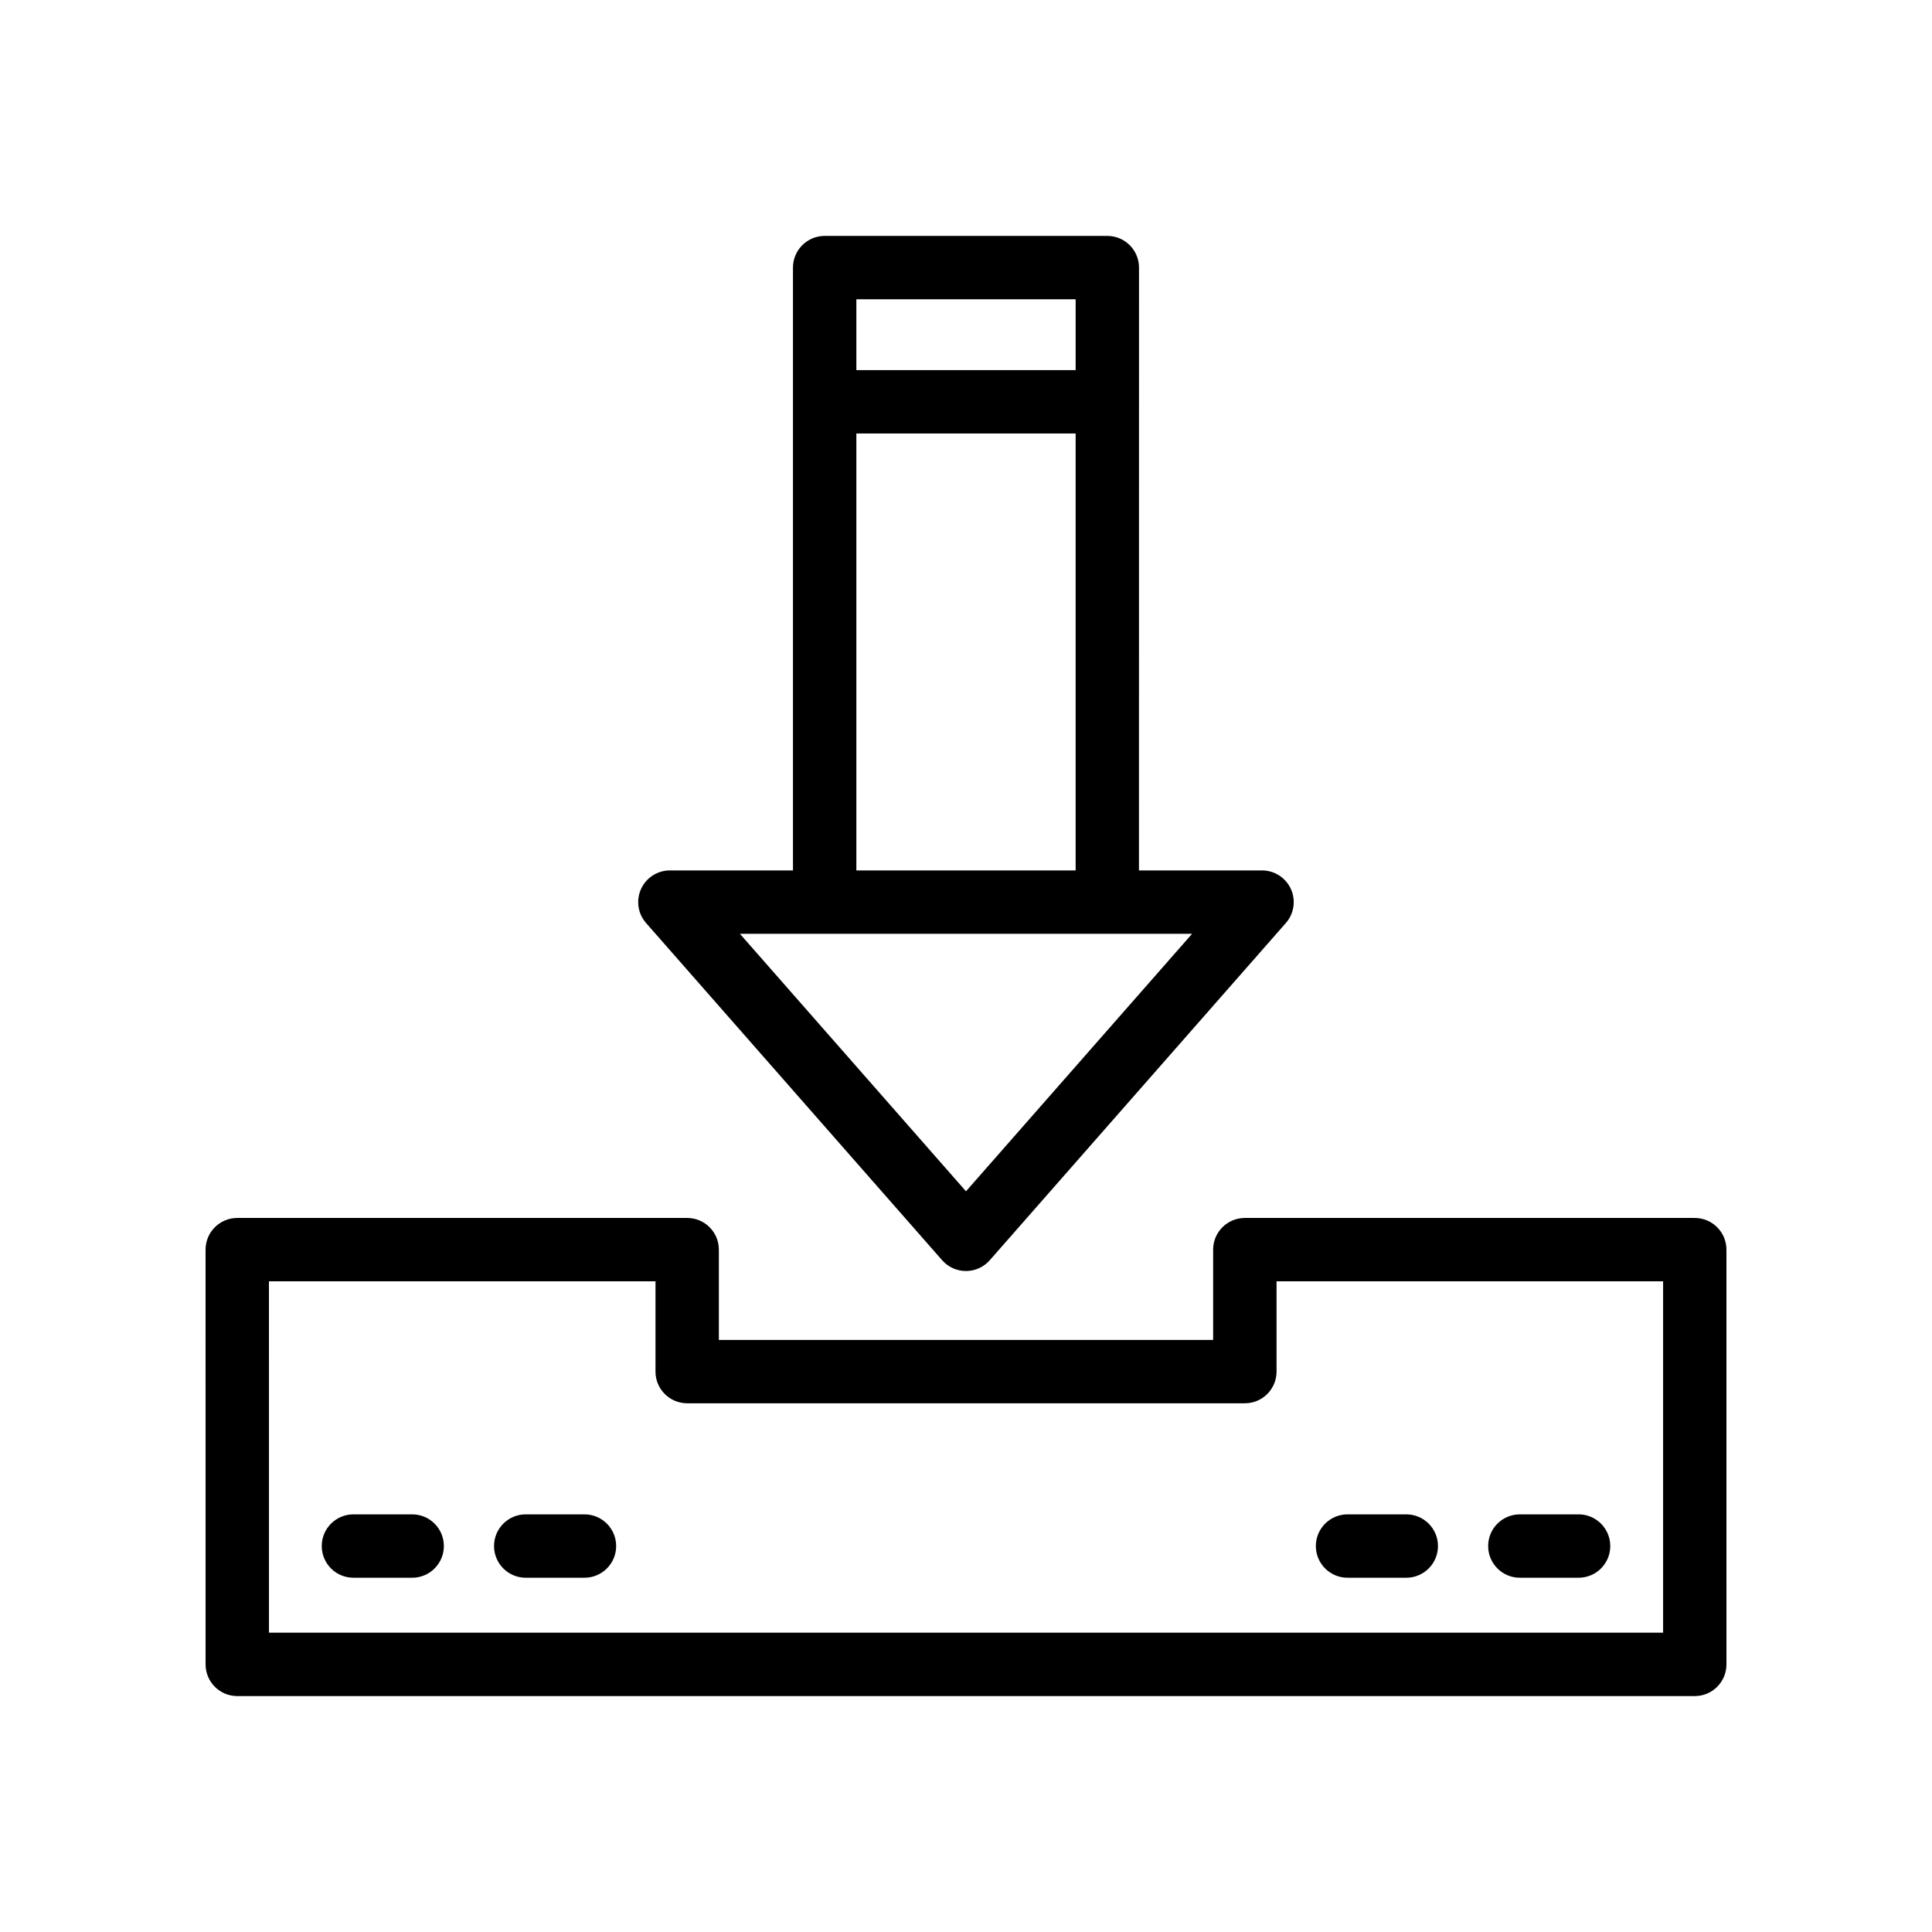
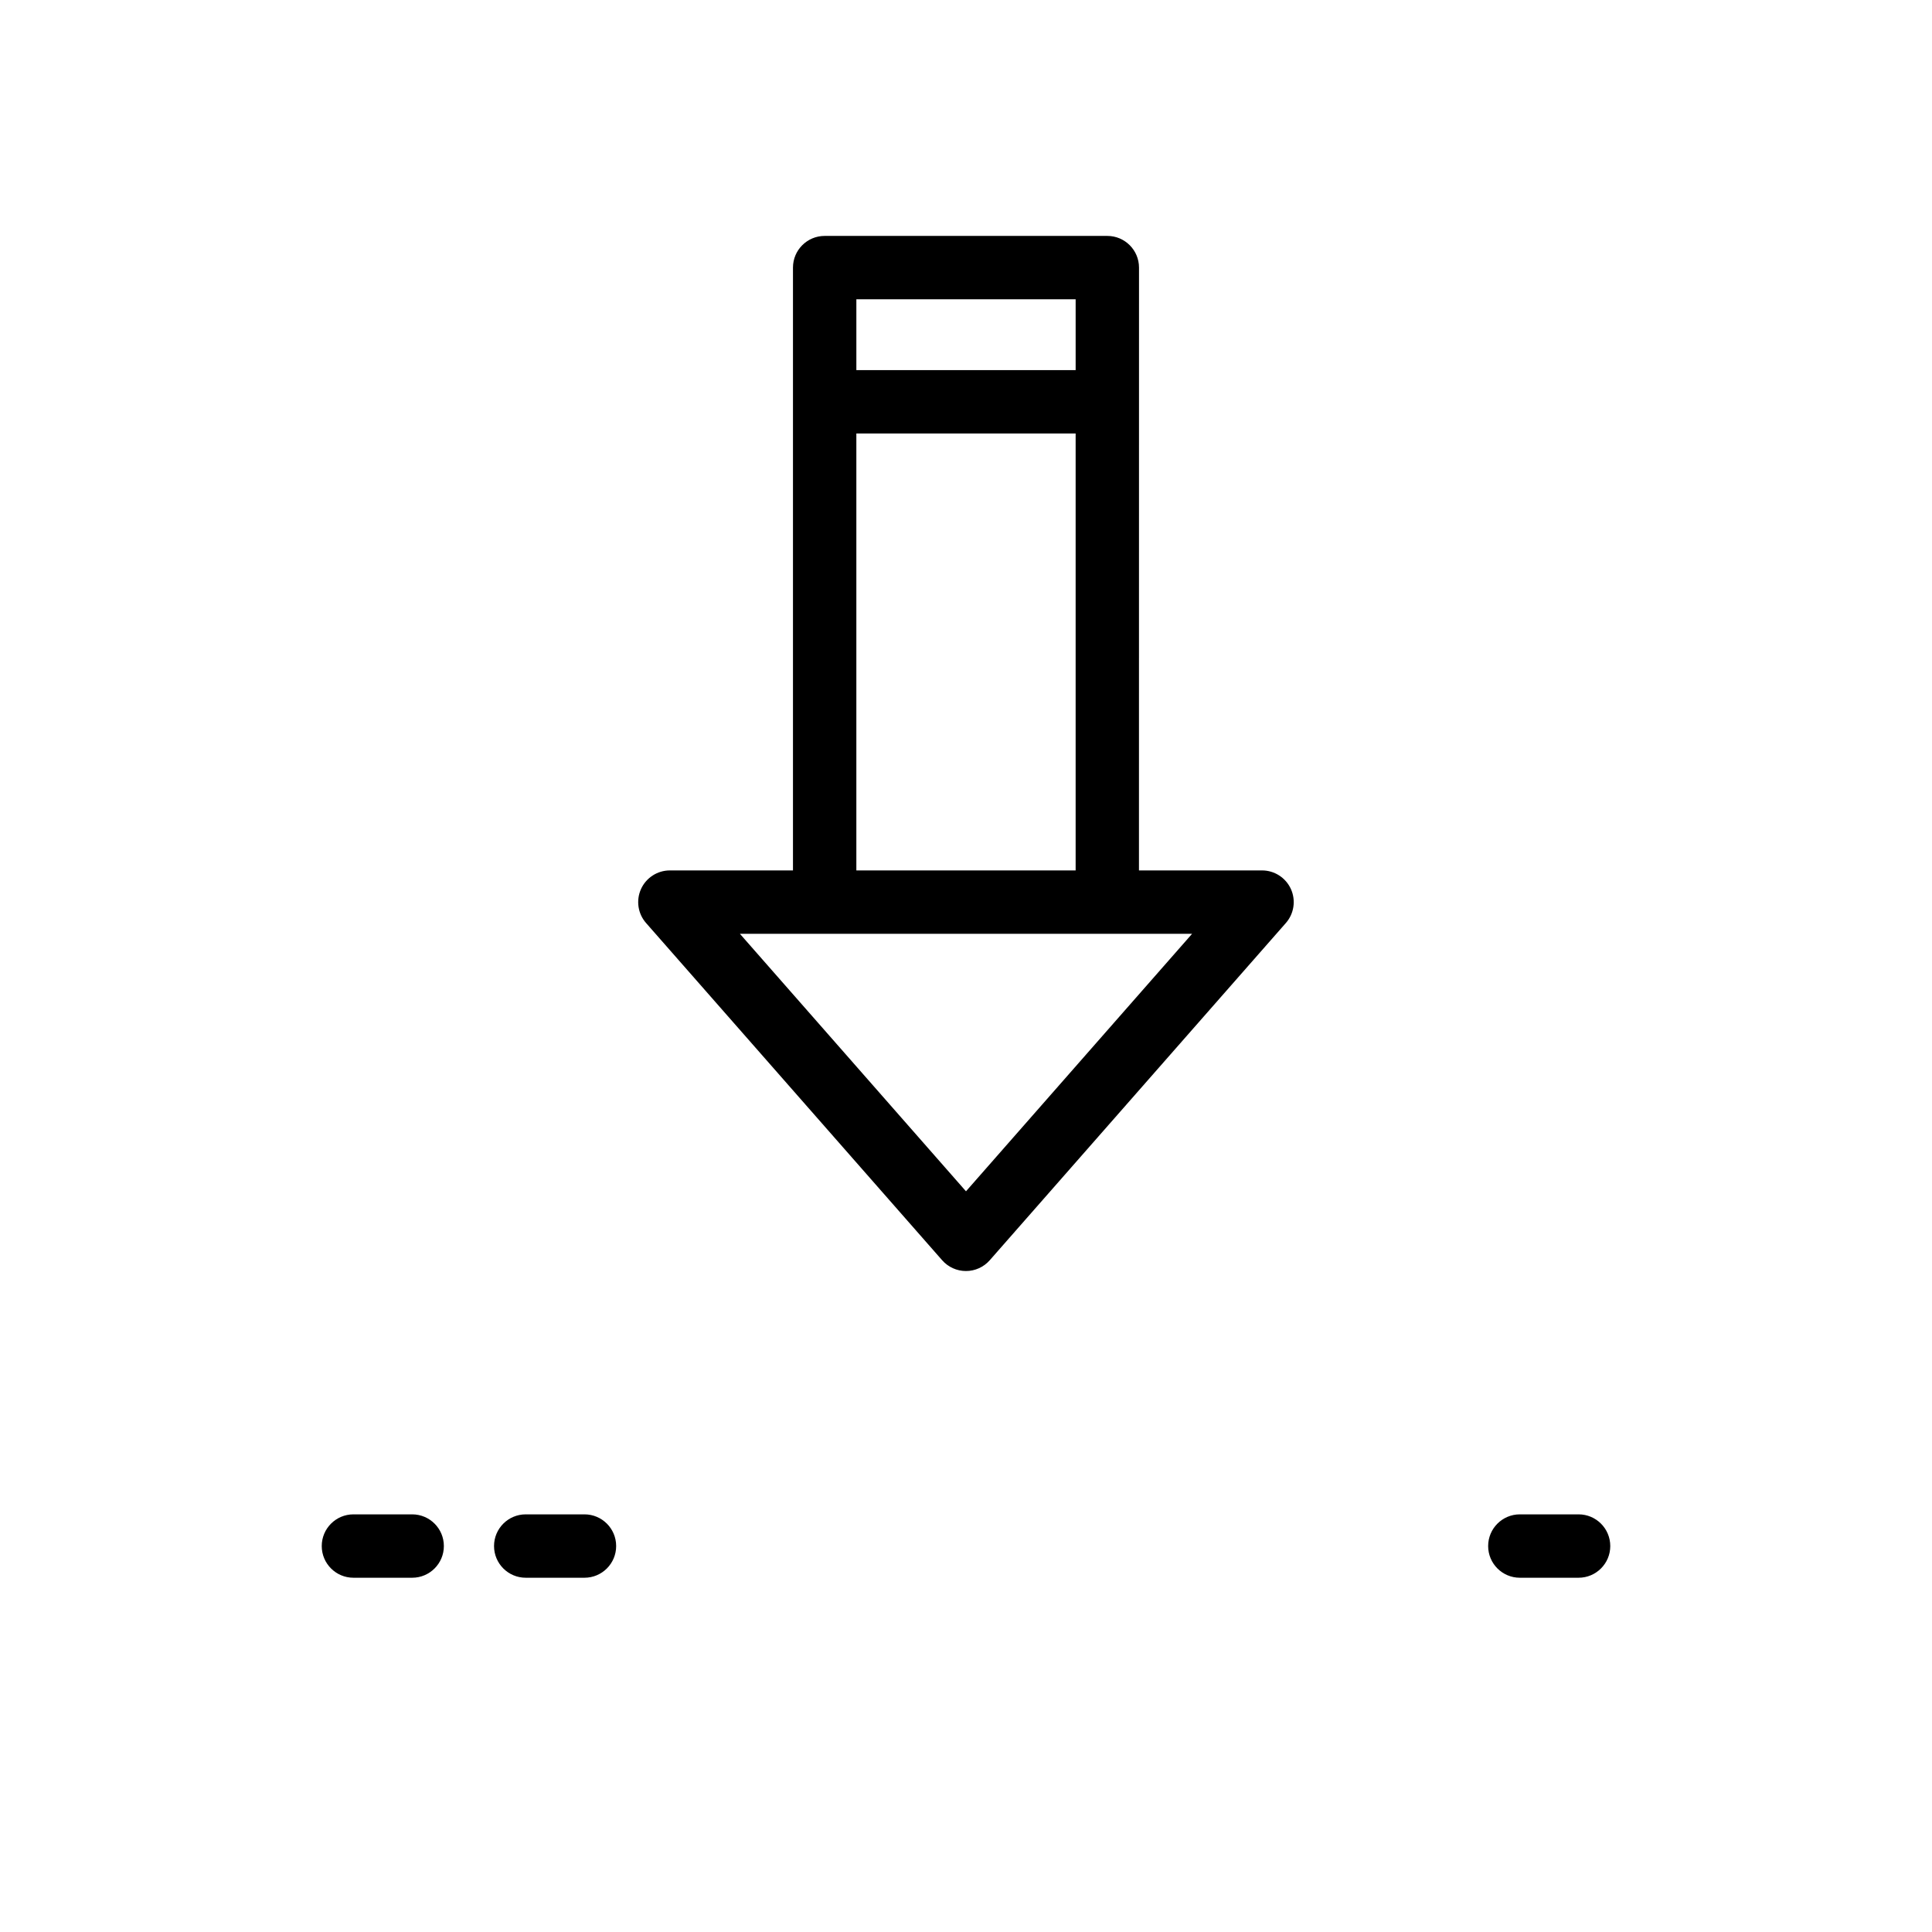
<svg xmlns="http://www.w3.org/2000/svg" fill="#000000" width="800px" height="800px" version="1.1" viewBox="144 144 512 512">
  <g>
-     <path d="m198.48 585.08c0 4.637 3.758 8.398 8.398 8.398h386.25c4.637 0 8.398-3.758 8.398-8.398l-0.004-109.91c0-4.637-3.758-8.398-8.398-8.398h-119.23c-4.637 0-8.398 3.758-8.398 8.398v23.926h-130.99v-23.926c0-4.637-3.758-8.398-8.398-8.398h-119.23c-4.637 0-8.398 3.758-8.398 8.398zm16.793-101.52h102.44v23.926c0 4.637 3.758 8.398 8.398 8.398h147.79c4.637 0 8.398-3.758 8.398-8.398v-23.926h102.44v93.121l-369.46-0.004z" />
    <path d="m253.23 545.32h-15.566c-4.637 0-8.398 3.758-8.398 8.398 0 4.637 3.758 8.398 8.398 8.398h15.566c4.637 0 8.398-3.758 8.398-8.398s-3.762-8.398-8.398-8.398z" />
    <path d="m298.89 545.32h-15.566c-4.637 0-8.398 3.758-8.398 8.398 0 4.637 3.758 8.398 8.398 8.398h15.566c4.637 0 8.398-3.758 8.398-8.398s-3.762-8.398-8.398-8.398z" />
-     <path d="m516.68 545.32h-15.566c-4.637 0-8.398 3.758-8.398 8.398 0 4.637 3.758 8.398 8.398 8.398h15.566c4.637 0 8.398-3.758 8.398-8.398s-3.762-8.398-8.398-8.398z" />
    <path d="m562.34 545.32h-15.566c-4.637 0-8.398 3.758-8.398 8.398 0 4.637 3.758 8.398 8.398 8.398h15.566c4.637 0 8.398-3.758 8.398-8.398-0.004-4.641-3.762-8.398-8.398-8.398z" />
    <path d="m445.85 214.92c0-4.637-3.758-8.398-8.398-8.398h-74.906c-4.637 0-8.398 3.758-8.398 8.398v159.75h-32.621c-3.297 0-6.289 1.93-7.652 4.934-1.355 3.004-0.836 6.527 1.34 9.004l78.465 89.367c1.594 1.816 3.894 2.859 6.309 2.859 2.414 0 4.715-1.043 6.309-2.859l78.469-89.367c2.176-2.477 2.699-6 1.34-9.004-1.359-3-4.356-4.934-7.652-4.934h-32.617zm-16.793 8.398v18.773h-58.113v-18.773zm-29.059 236.39-59.918-68.246h119.84zm-29.055-85.039v-115.79h58.113v115.79z" />
  </g>
</svg>